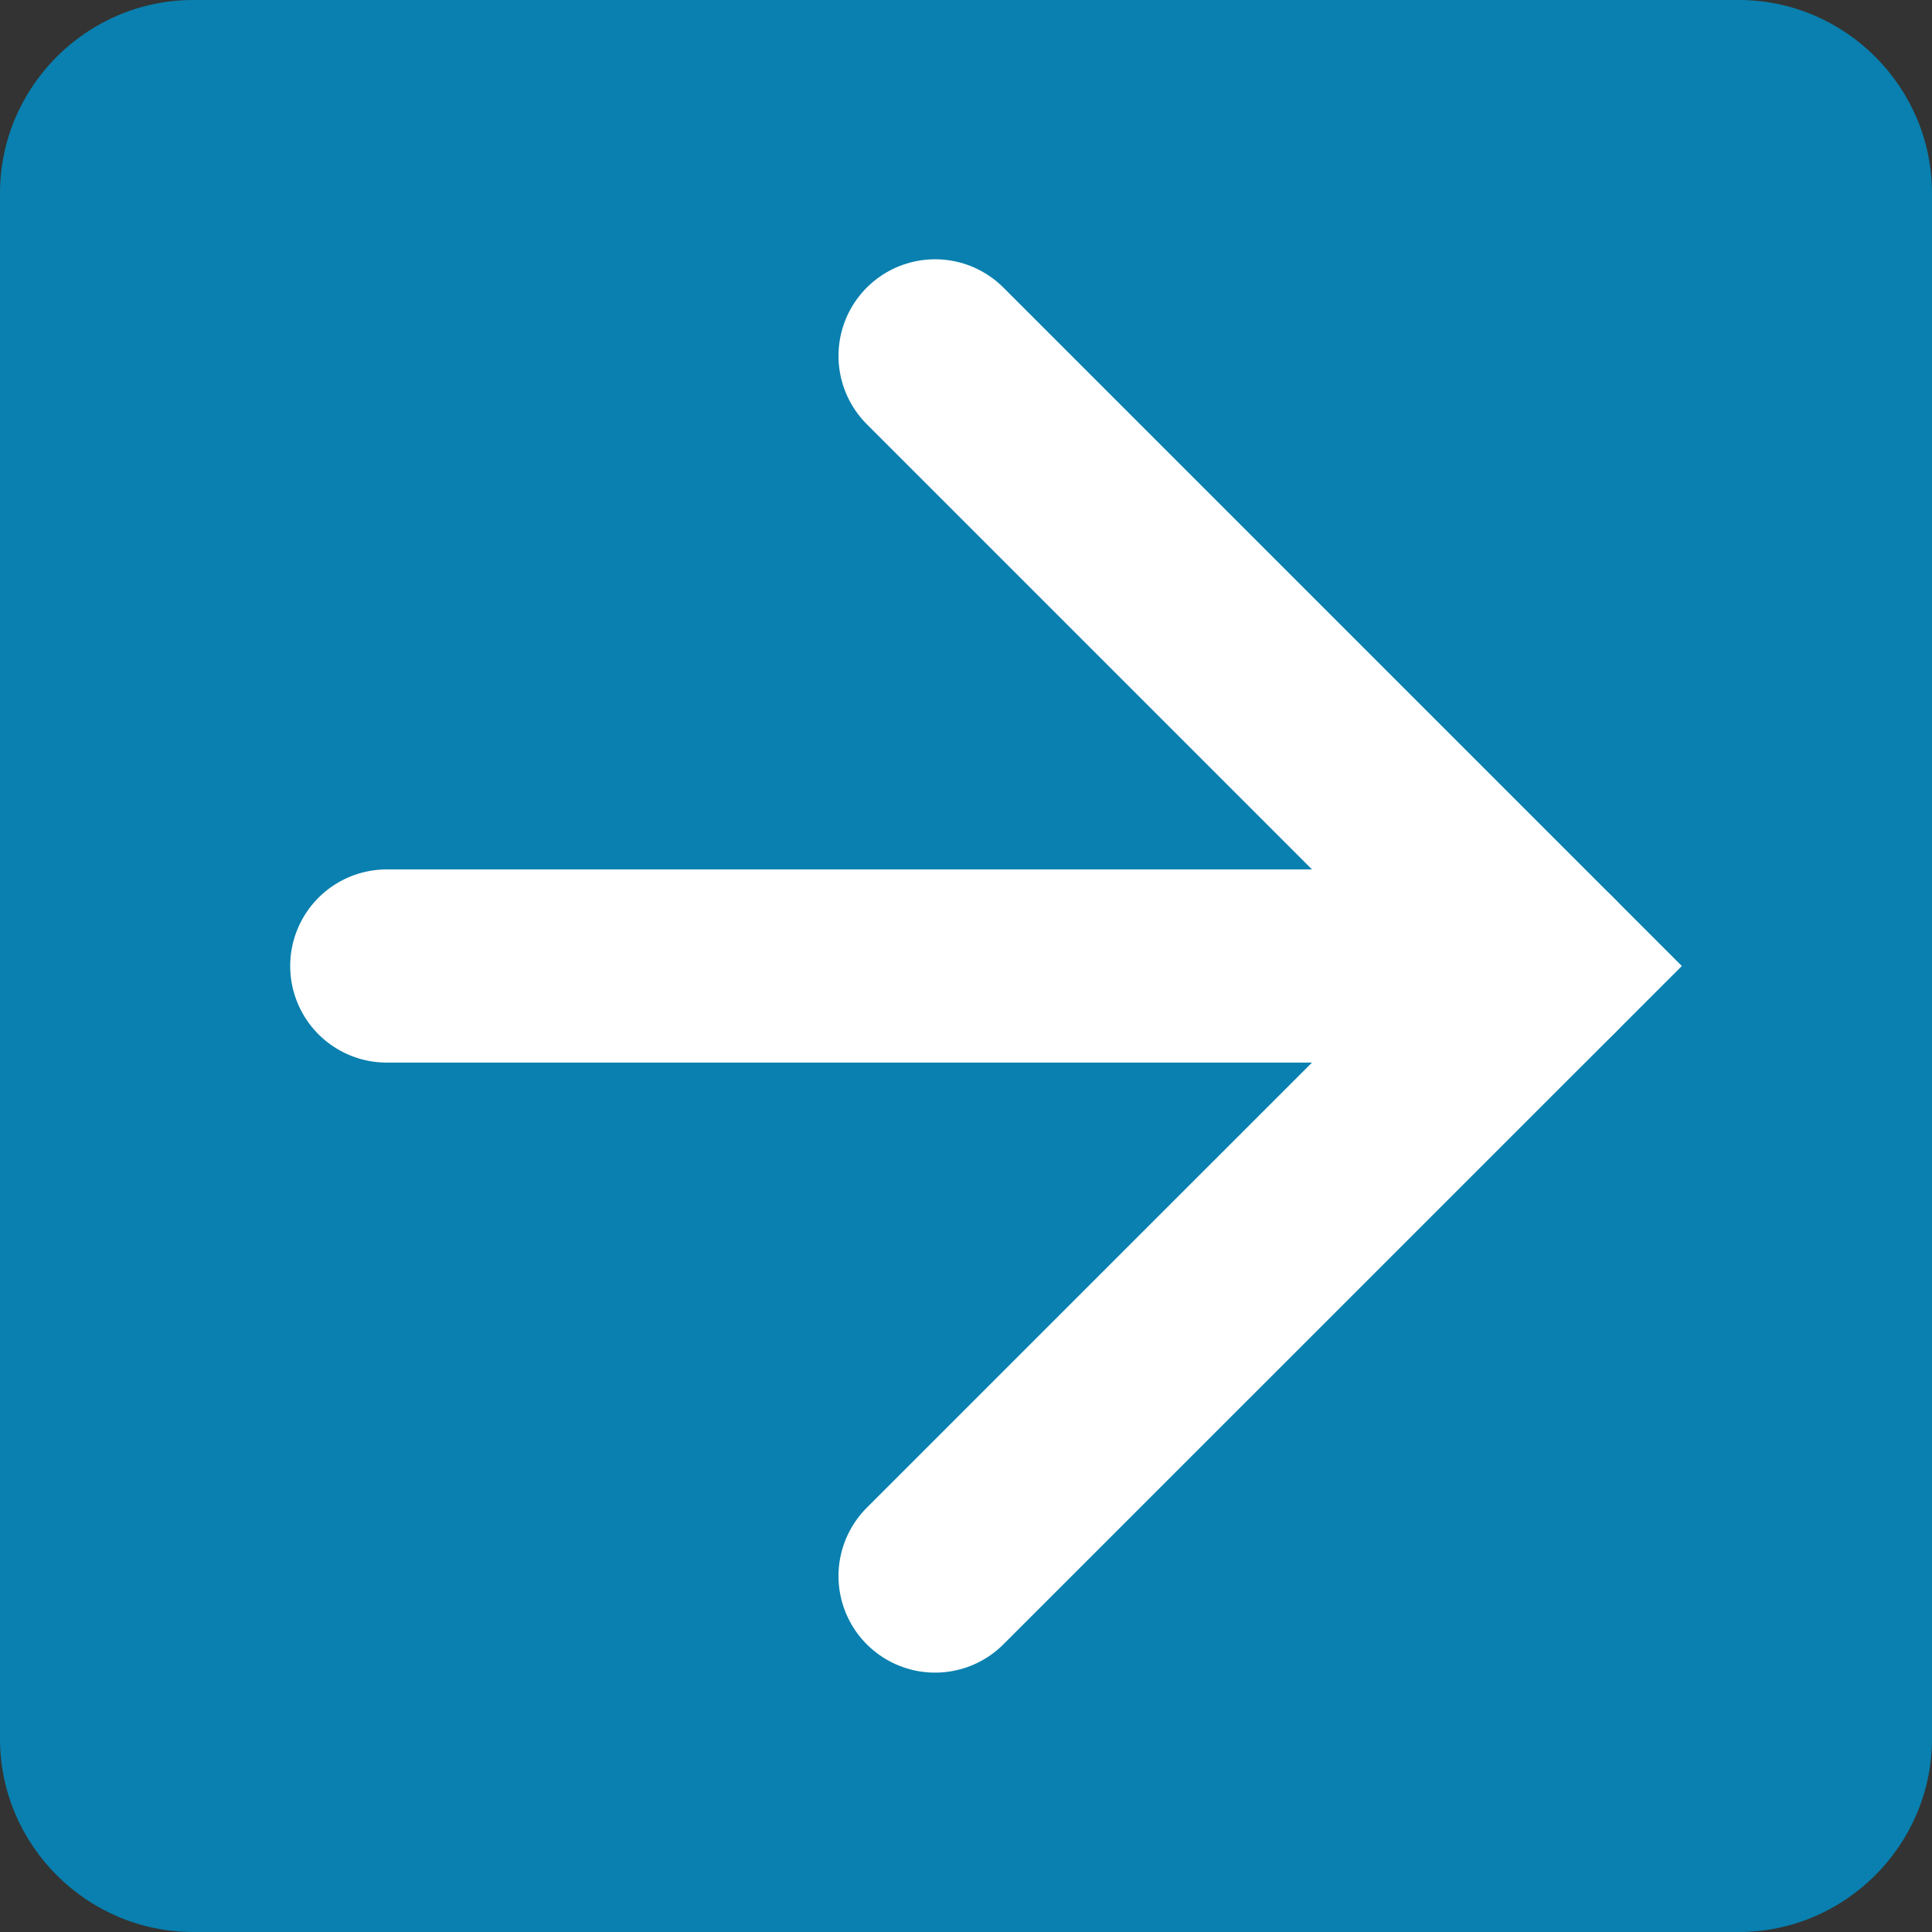
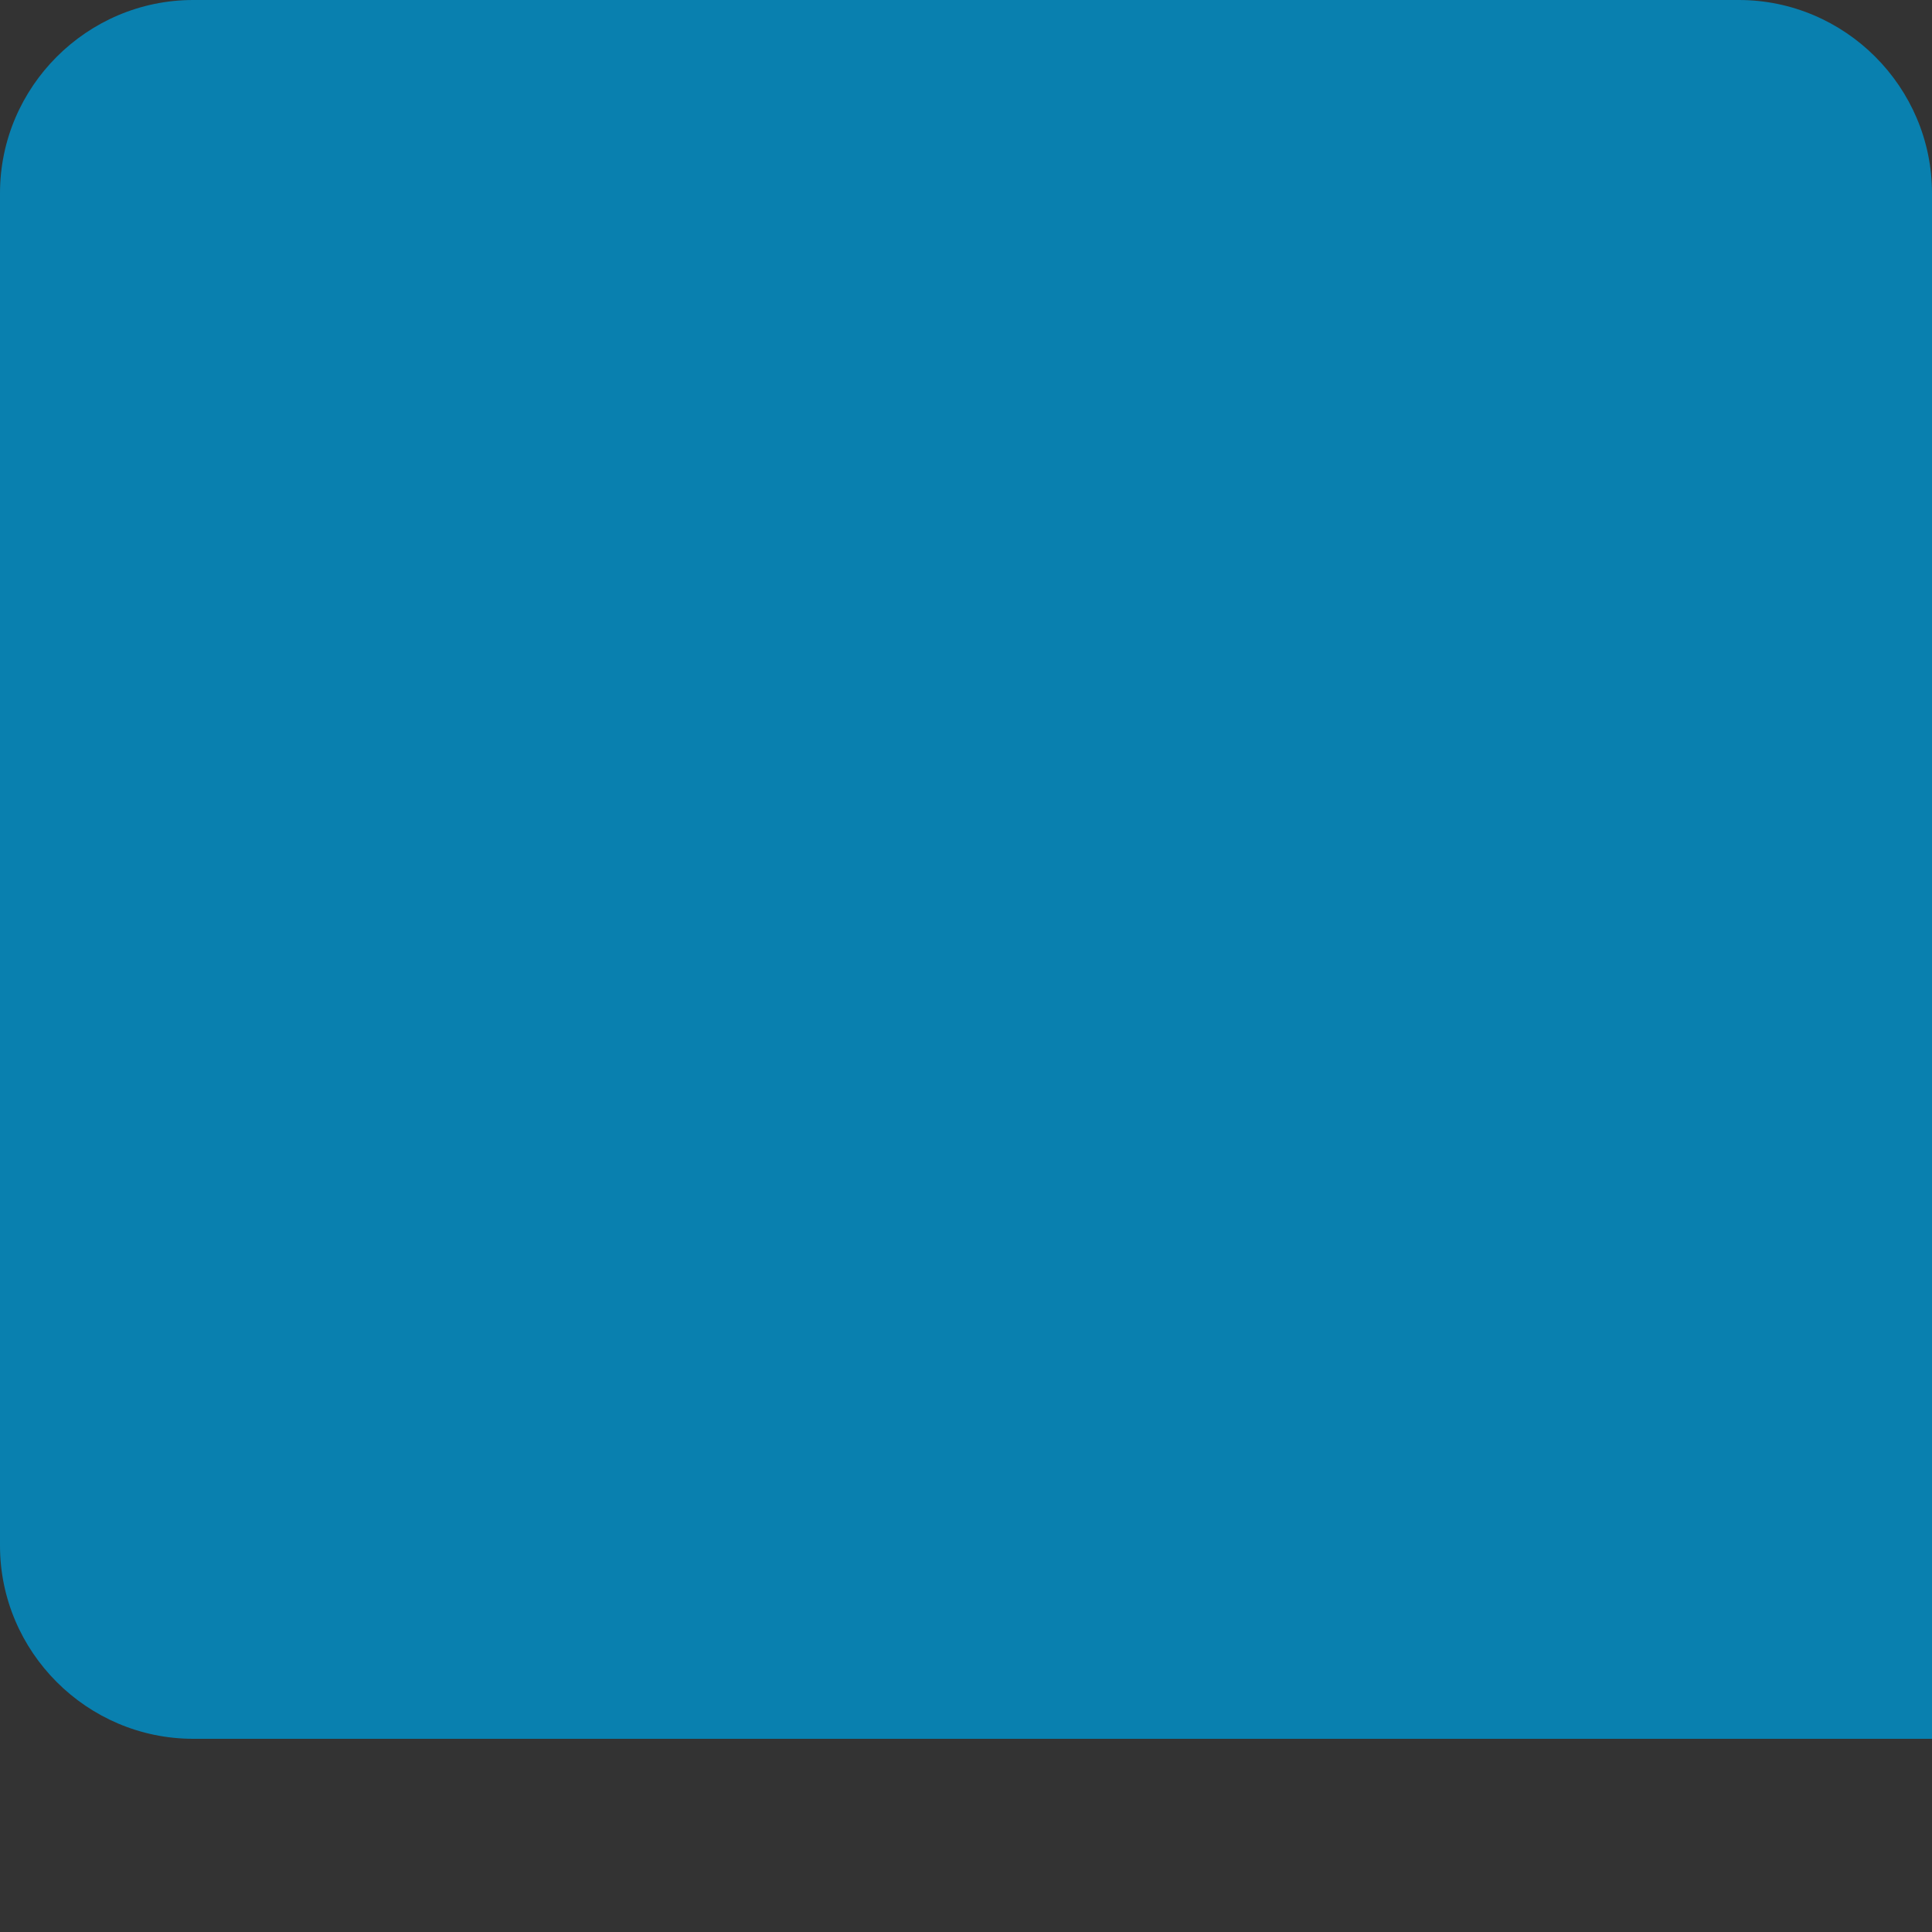
<svg xmlns="http://www.w3.org/2000/svg" version="1.1" id="レイヤー_1" x="0px" y="0px" viewBox="0 0 20 20" style="enable-background:new 0 0 20 20;" xml:space="preserve">
  <rect x="0" y="0" width="20" height="20" fill="#333333" stroke="none" />
  <g>
-     <path style="fill:#0980AF;" d="M20,18c0,1.1-0.9,2-2,2H2c-1.1,0-2-0.9-2-2V2c0-1.1,0.9-2,2-2h16c1.1,0,2,0.9,2,2V18z" />
+     <path style="fill:#0980AF;" d="M20,18H2c-1.1,0-2-0.9-2-2V2c0-1.1,0.9-2,2-2h16c1.1,0,2,0.9,2,2V18z" />
  </g>
  <g>
-     <polyline style="fill:none;stroke:#FFFFFF;stroke-width:2;stroke-linecap:round;stroke-miterlimit:5;" points="9.68,3.684    15.996,10 9.68,16.315  " />
-     <line style="fill:none;stroke:#FFFFFF;stroke-width:2;stroke-linecap:round;stroke-miterlimit:5;" x1="15.996" y1="10" x2="4.004" y2="10" />
-   </g>
+     </g>
</svg>